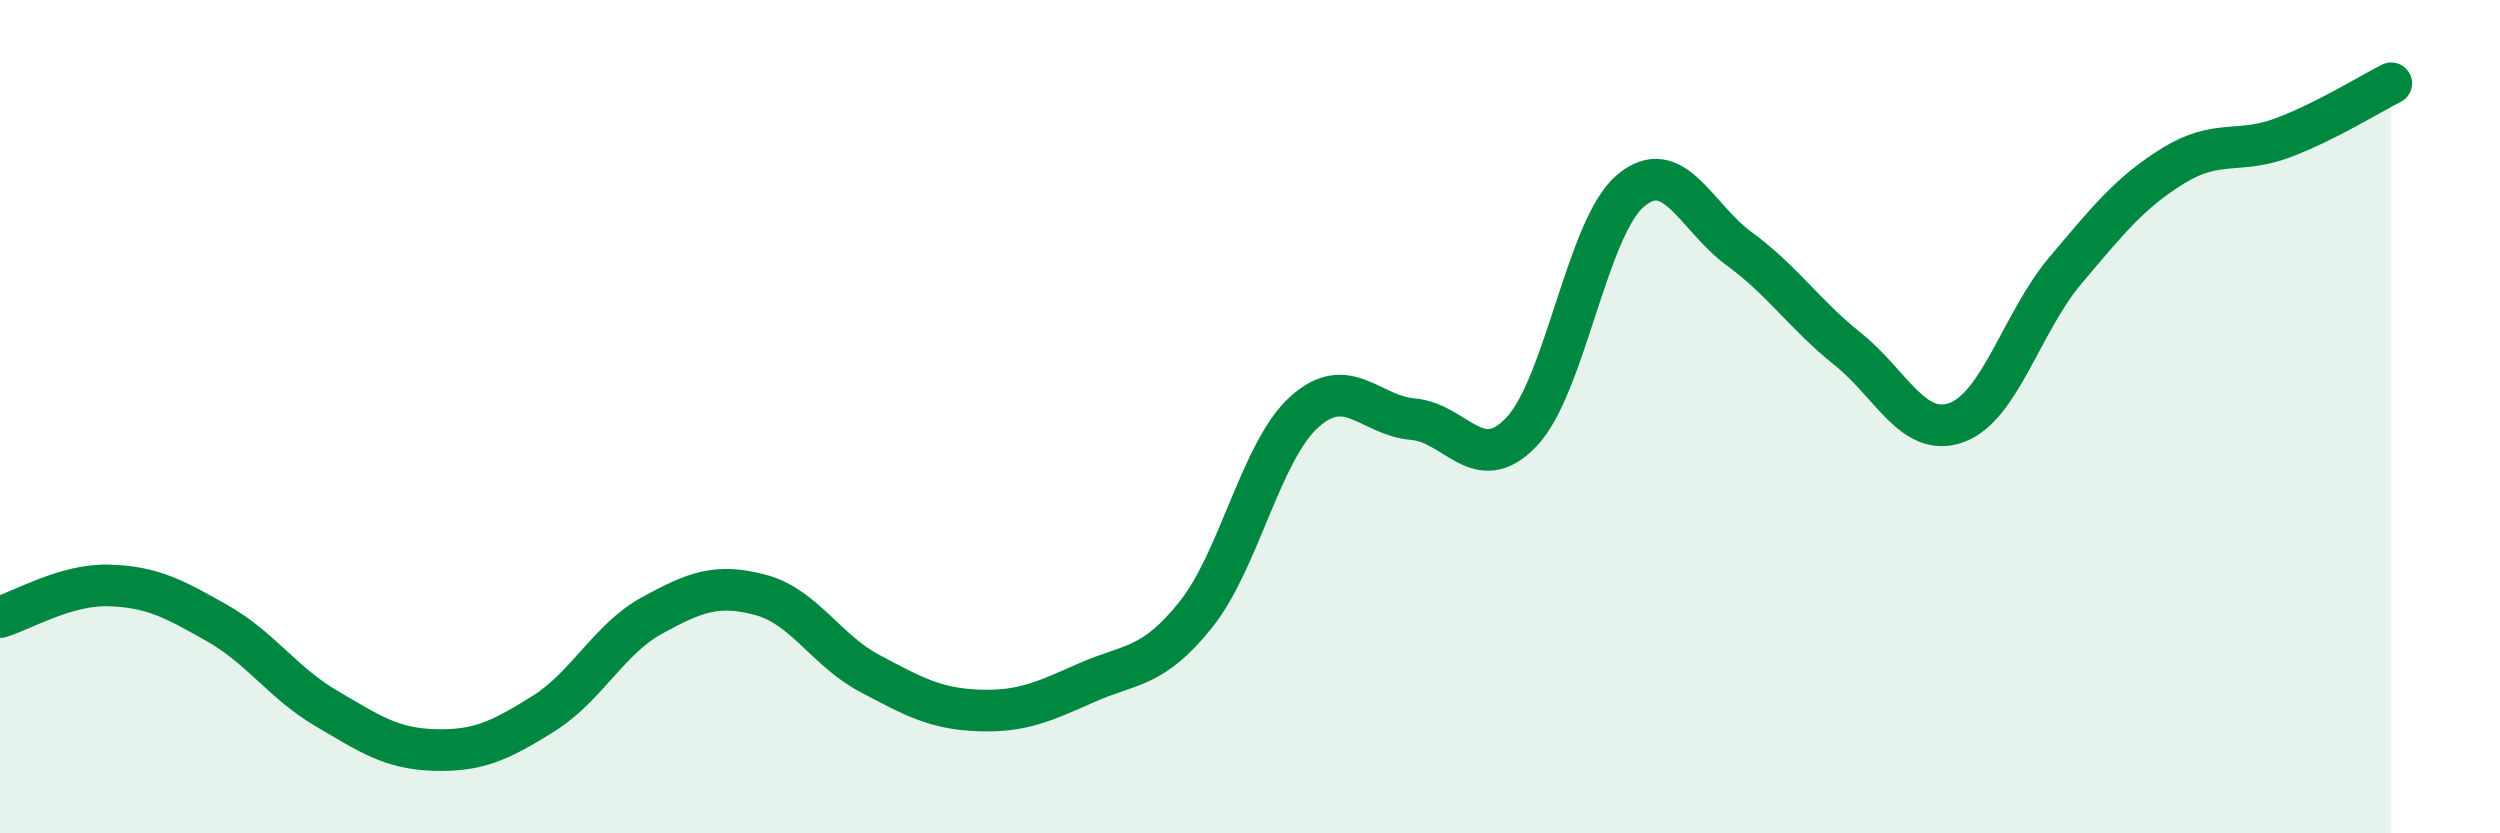
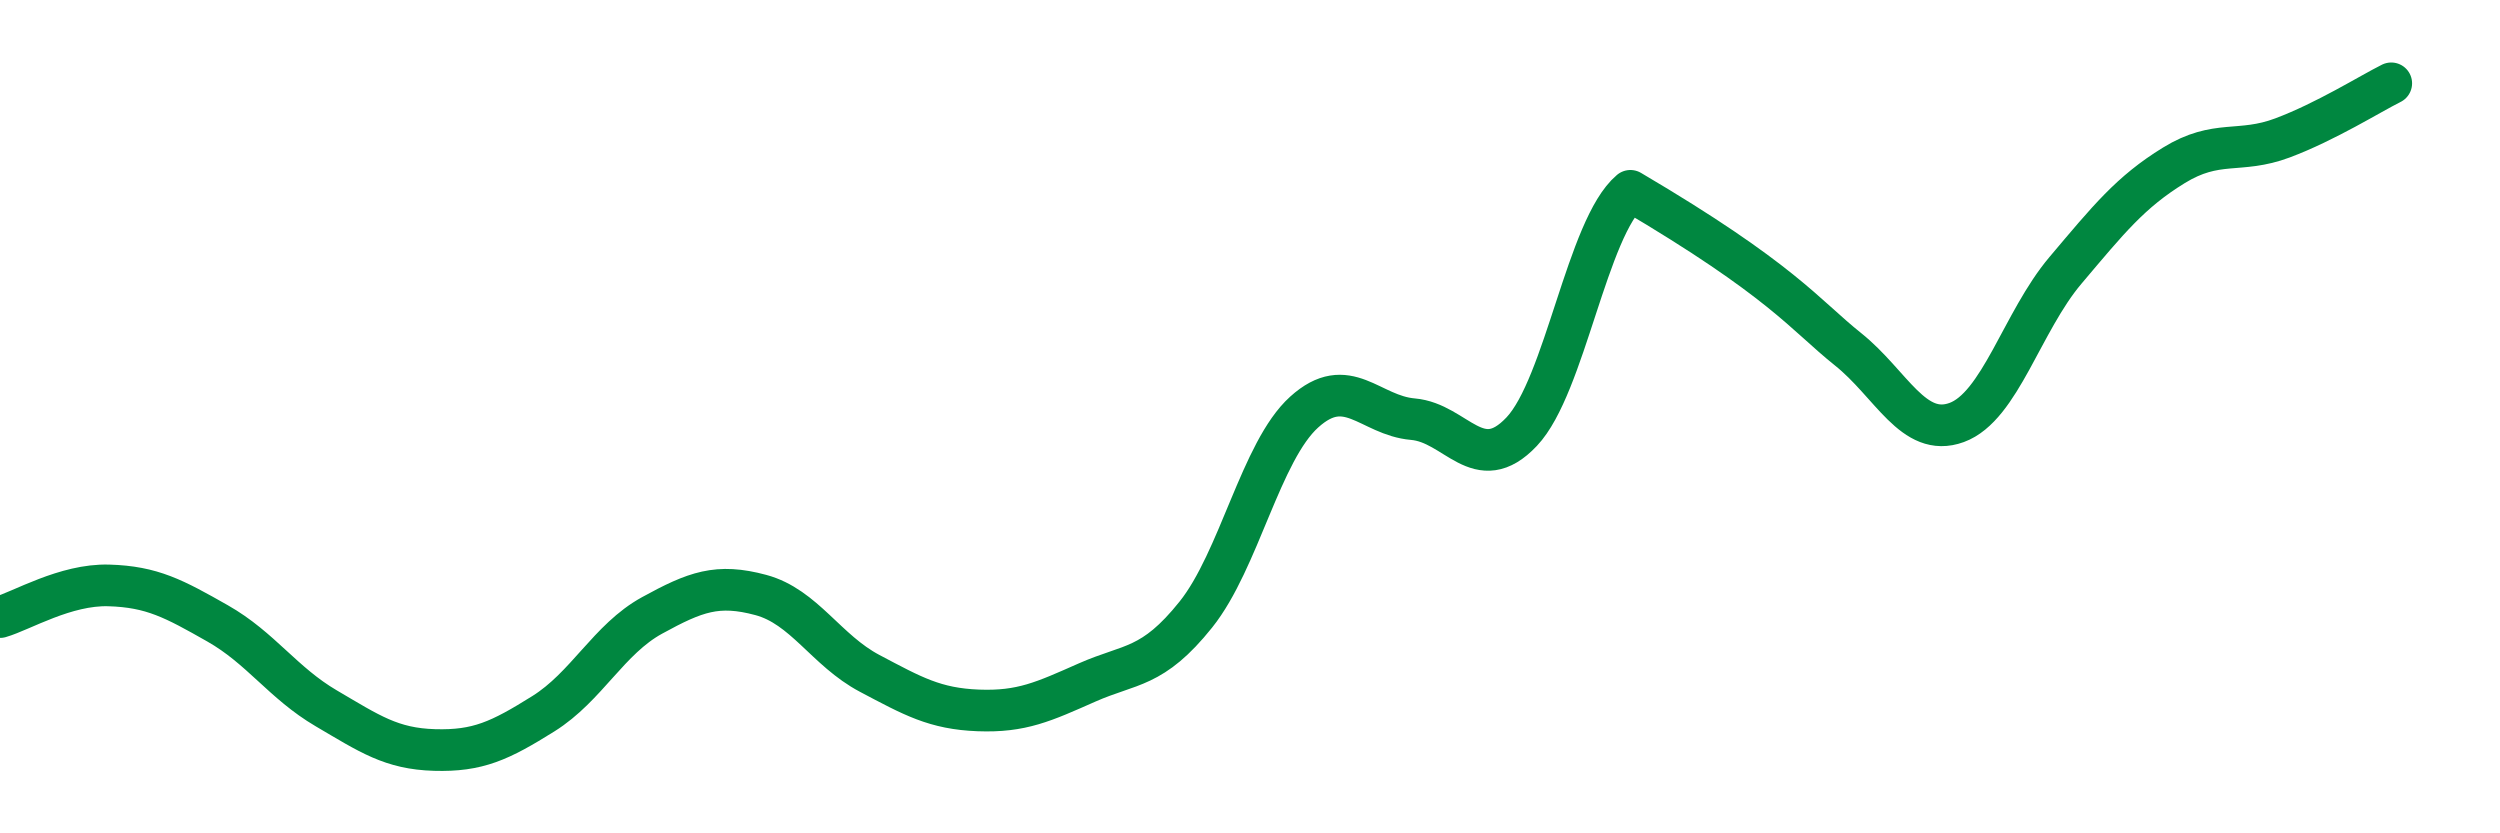
<svg xmlns="http://www.w3.org/2000/svg" width="60" height="20" viewBox="0 0 60 20">
-   <path d="M 0,14.81 C 0.52,14.66 1.57,14.02 2.61,14.05 C 3.65,14.08 4.18,14.37 5.22,14.96 C 6.26,15.55 6.79,16.39 7.83,17 C 8.87,17.61 9.39,17.97 10.43,18 C 11.47,18.03 12,17.78 13.04,17.13 C 14.08,16.48 14.61,15.34 15.65,14.77 C 16.69,14.2 17.22,14 18.26,14.28 C 19.3,14.56 19.83,15.61 20.87,16.16 C 21.91,16.71 22.44,17.01 23.48,17.05 C 24.52,17.09 25.05,16.84 26.09,16.38 C 27.13,15.92 27.66,16.05 28.7,14.75 C 29.74,13.45 30.26,10.83 31.3,9.89 C 32.34,8.95 32.87,9.97 33.91,10.06 C 34.95,10.15 35.48,11.46 36.52,10.36 C 37.56,9.26 38.09,5.46 39.13,4.58 C 40.17,3.7 40.7,5.21 41.74,5.97 C 42.78,6.73 43.31,7.55 44.35,8.38 C 45.39,9.21 45.92,10.52 46.96,10.14 C 48,9.76 48.53,7.72 49.57,6.49 C 50.61,5.26 51.13,4.61 52.17,3.97 C 53.21,3.33 53.74,3.7 54.78,3.31 C 55.82,2.92 56.87,2.26 57.39,2L57.39 20L0 20Z" fill="#008740" opacity="0.1" stroke-linecap="round" stroke-linejoin="round" />
-   <path d="M 0,14.81 C 0.52,14.66 1.57,14.02 2.61,14.05 C 3.65,14.08 4.18,14.37 5.22,14.96 C 6.26,15.55 6.79,16.39 7.83,17 C 8.87,17.61 9.39,17.97 10.43,18 C 11.47,18.03 12,17.78 13.04,17.13 C 14.08,16.48 14.61,15.34 15.65,14.77 C 16.69,14.2 17.22,14 18.26,14.28 C 19.3,14.56 19.83,15.61 20.87,16.16 C 21.91,16.71 22.44,17.01 23.48,17.05 C 24.52,17.09 25.05,16.84 26.09,16.38 C 27.13,15.92 27.66,16.05 28.7,14.75 C 29.74,13.45 30.26,10.83 31.3,9.89 C 32.34,8.95 32.87,9.97 33.91,10.06 C 34.95,10.15 35.48,11.46 36.52,10.36 C 37.56,9.26 38.09,5.46 39.13,4.58 C 40.17,3.7 40.7,5.21 41.74,5.97 C 42.78,6.73 43.31,7.55 44.35,8.38 C 45.39,9.21 45.92,10.52 46.96,10.14 C 48,9.76 48.53,7.72 49.57,6.49 C 50.61,5.26 51.13,4.61 52.17,3.97 C 53.21,3.33 53.74,3.7 54.78,3.31 C 55.82,2.92 56.87,2.26 57.39,2" stroke="#008740" stroke-width="1" fill="none" stroke-linecap="round" stroke-linejoin="round" />
+   <path d="M 0,14.81 C 0.52,14.66 1.57,14.02 2.61,14.05 C 3.65,14.08 4.18,14.37 5.22,14.96 C 6.26,15.55 6.79,16.39 7.83,17 C 8.87,17.61 9.39,17.97 10.43,18 C 11.47,18.03 12,17.78 13.04,17.13 C 14.08,16.48 14.61,15.34 15.65,14.77 C 16.69,14.2 17.22,14 18.26,14.28 C 19.3,14.56 19.83,15.61 20.87,16.16 C 21.91,16.71 22.44,17.01 23.48,17.05 C 24.52,17.09 25.05,16.84 26.09,16.38 C 27.13,15.92 27.66,16.05 28.7,14.75 C 29.74,13.45 30.26,10.83 31.3,9.89 C 32.34,8.95 32.87,9.97 33.91,10.06 C 34.95,10.15 35.48,11.46 36.52,10.36 C 37.56,9.26 38.09,5.46 39.13,4.58 C 42.78,6.73 43.31,7.55 44.35,8.38 C 45.39,9.21 45.92,10.52 46.96,10.14 C 48,9.76 48.53,7.72 49.57,6.49 C 50.61,5.26 51.13,4.61 52.17,3.97 C 53.21,3.33 53.74,3.7 54.78,3.31 C 55.82,2.92 56.87,2.26 57.39,2" stroke="#008740" stroke-width="1" fill="none" stroke-linecap="round" stroke-linejoin="round" />
</svg>